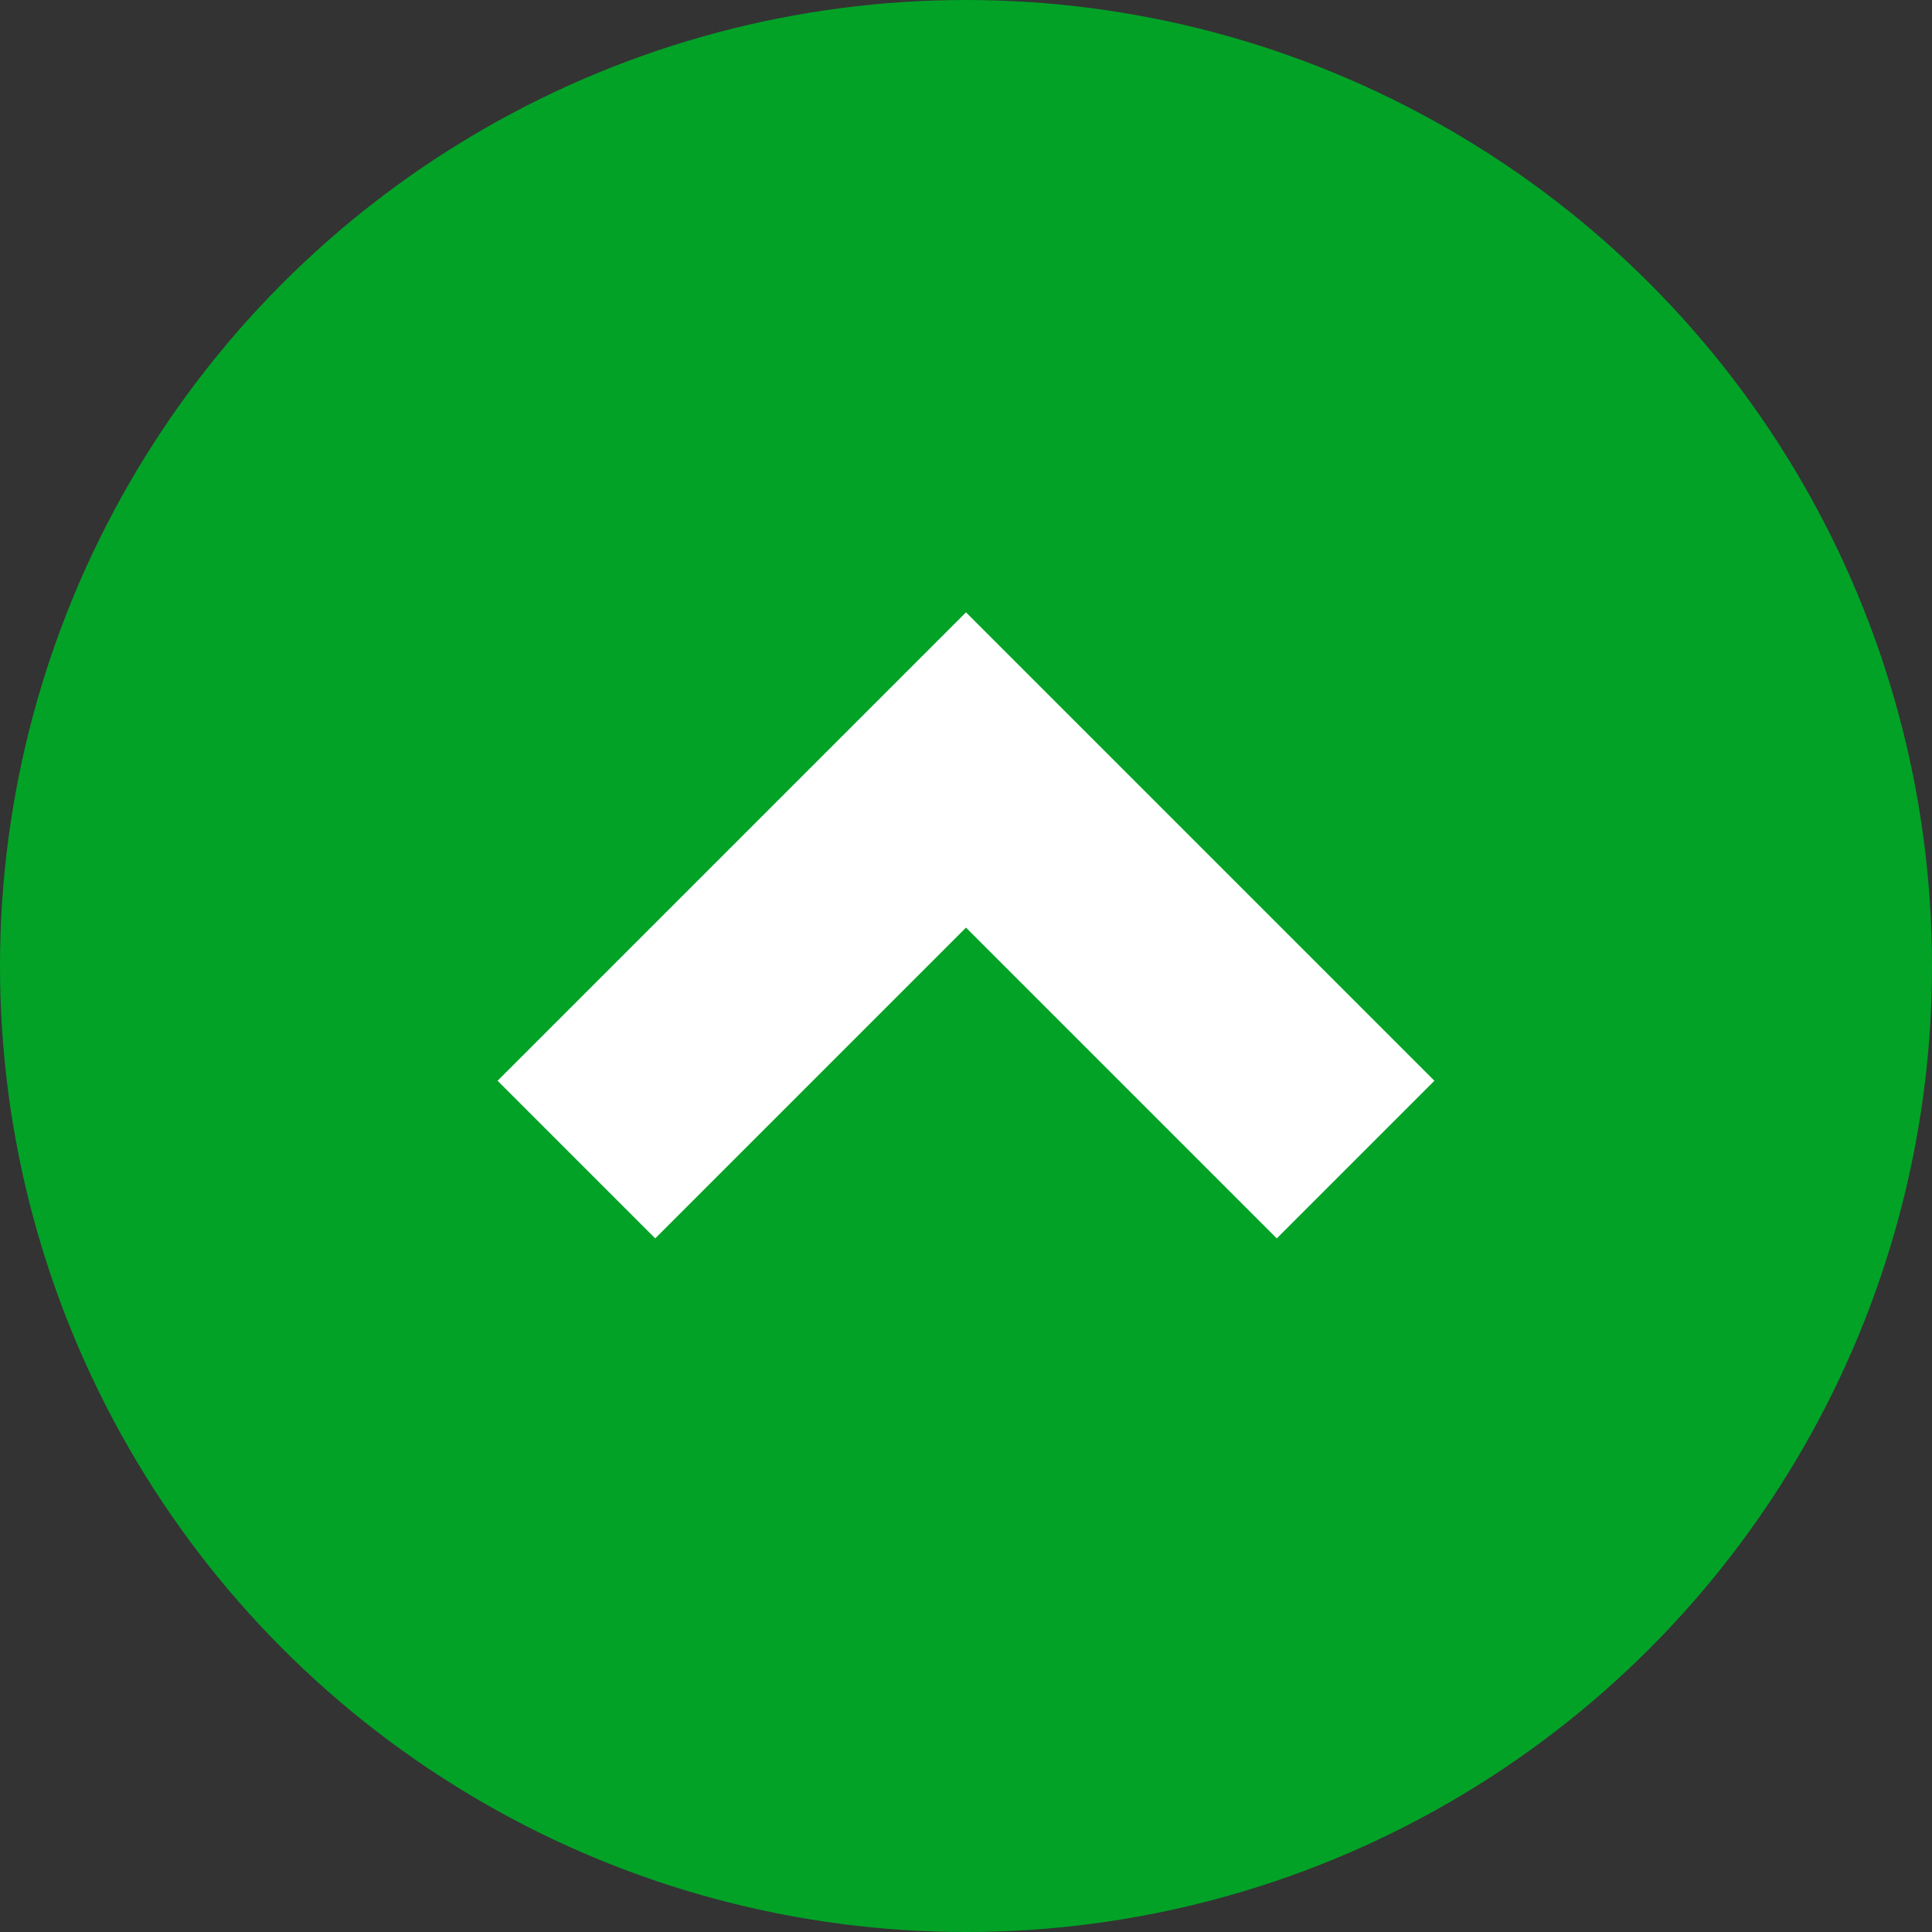
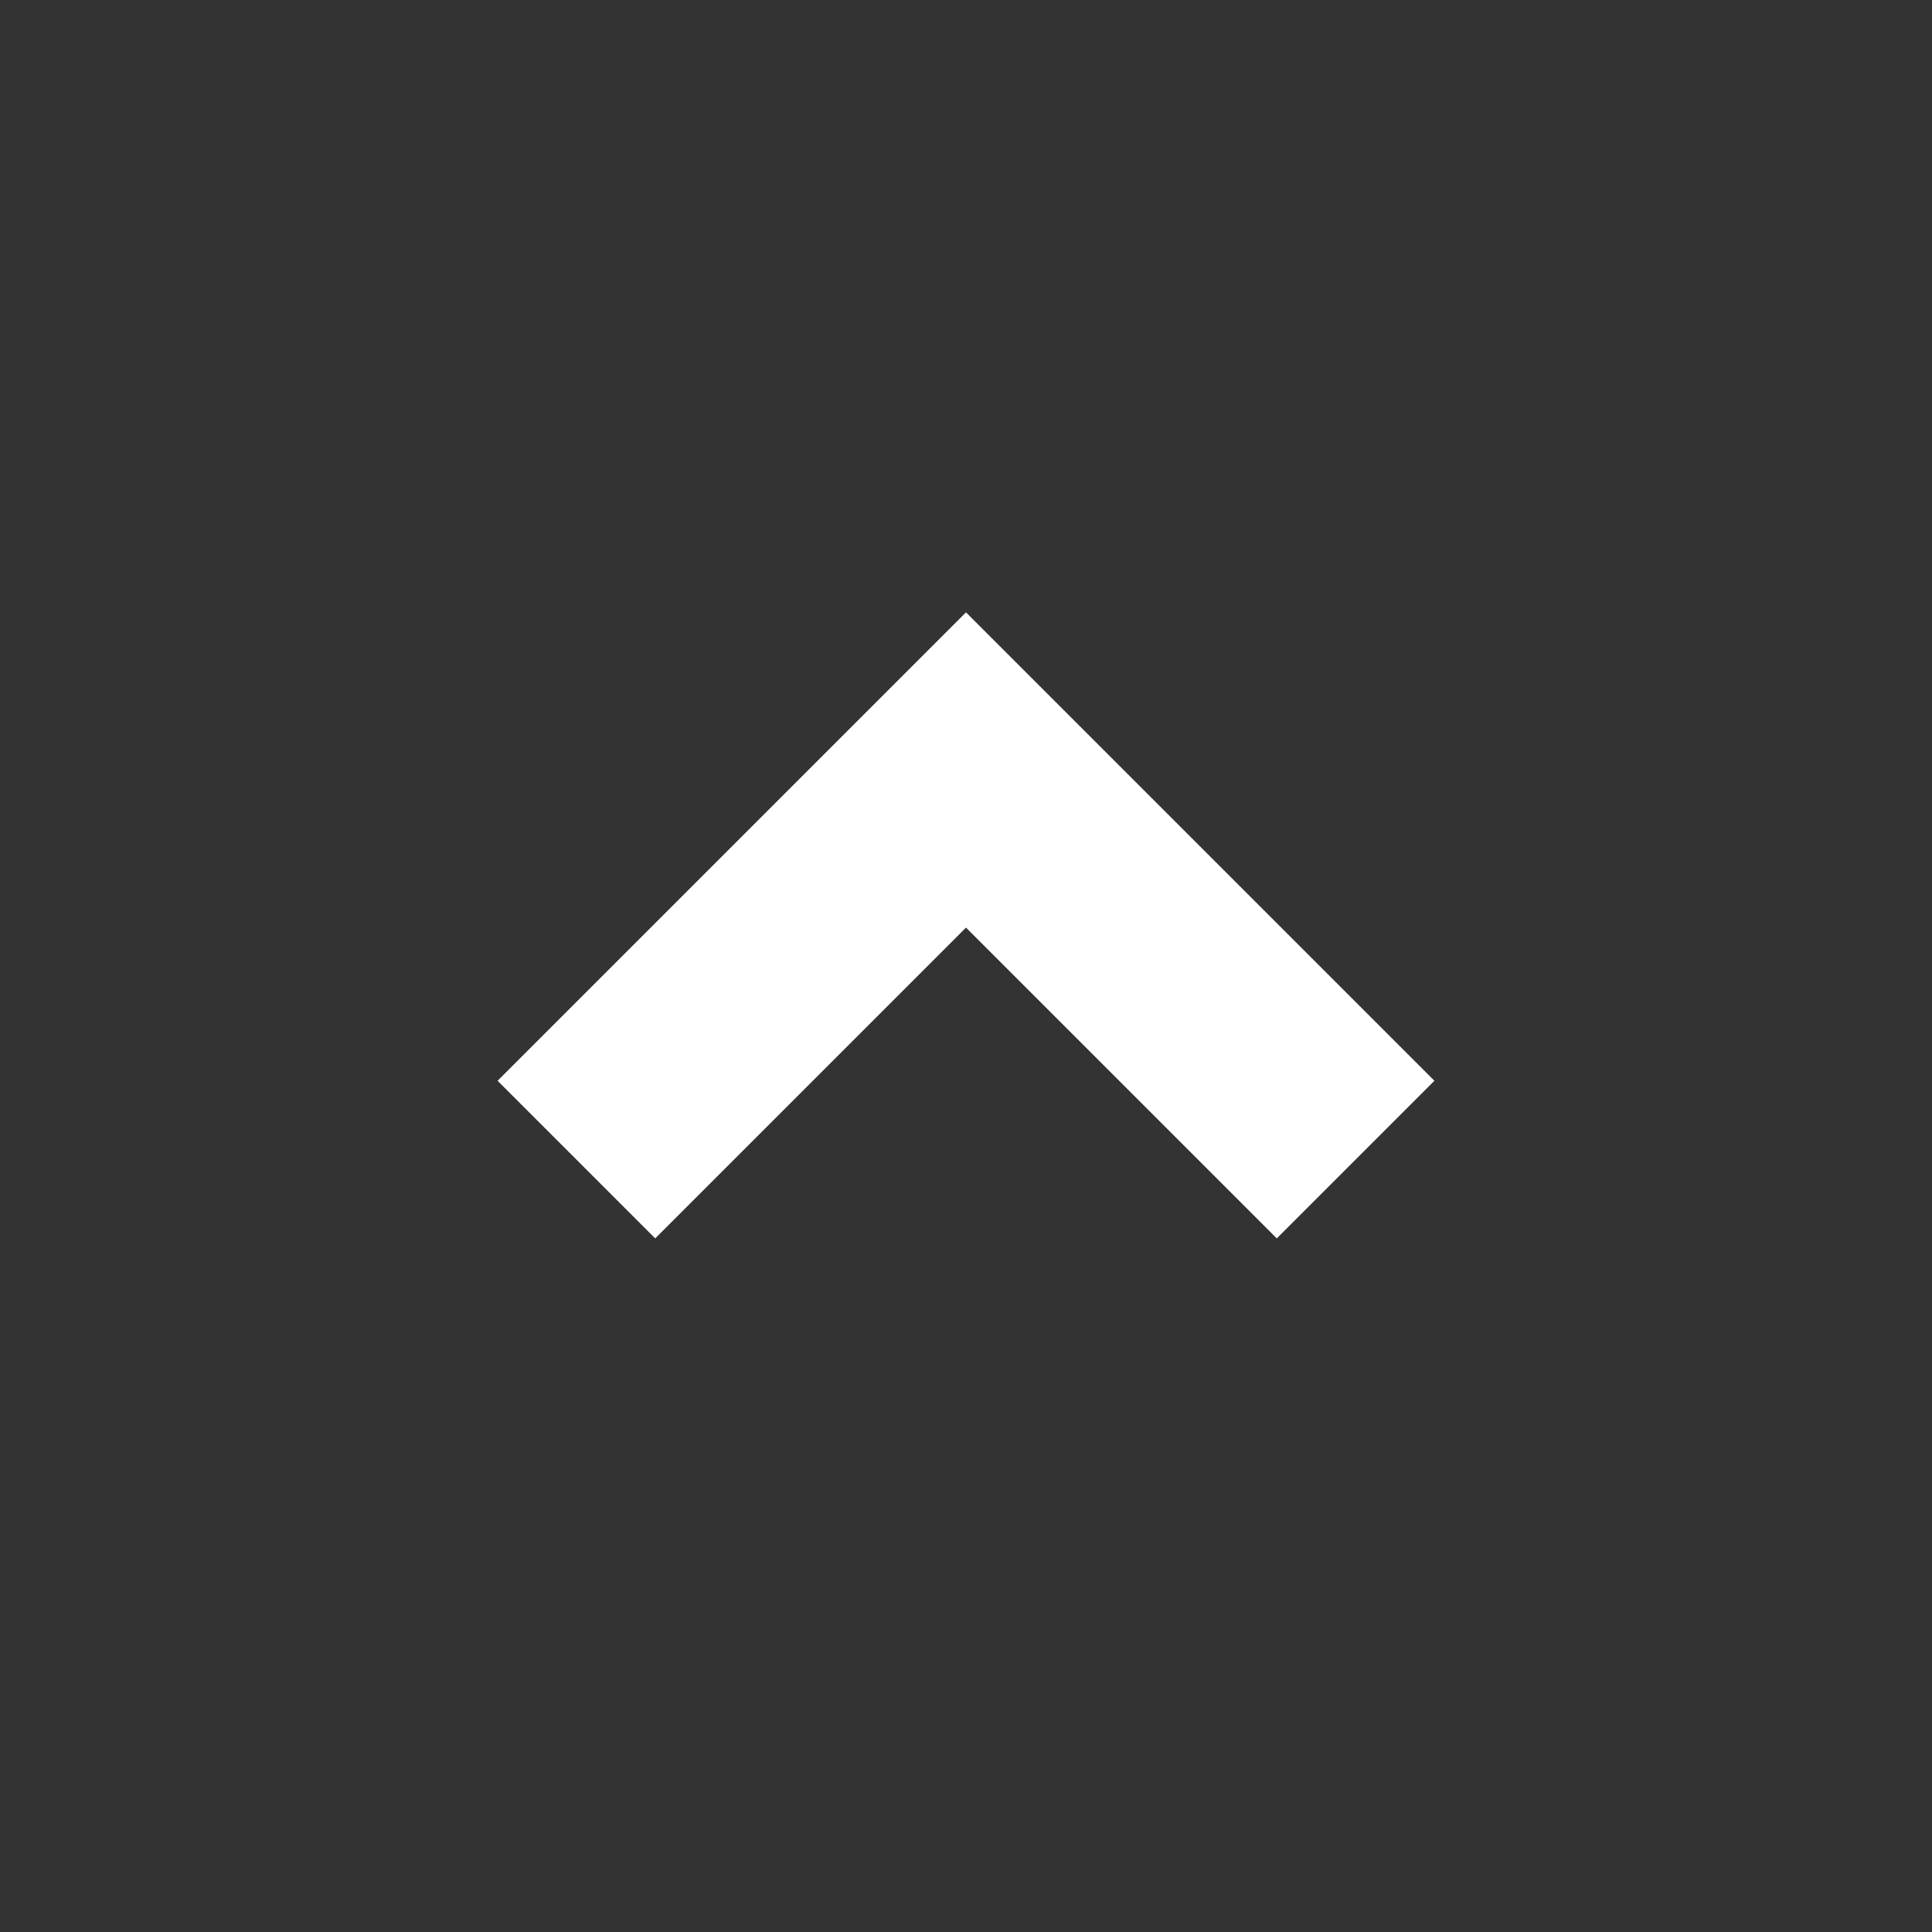
<svg xmlns="http://www.w3.org/2000/svg" width="26" height="26" viewBox="0 0 26 26">
  <rect x="0" y="0" width="26" height="26" fill="#333333" stroke="none" />
  <g transform="translate(-308 -3937)">
-     <circle cx="13" cy="13" r="13" transform="translate(308 3937)" fill="#02a227" />
    <path d="M-361.083,1788.506l5.243,5.243-5.243,5.243" transform="translate(-1472.749 3591.522) rotate(-90)" fill="none" stroke="#fff" stroke-width="3" />
  </g>
</svg>